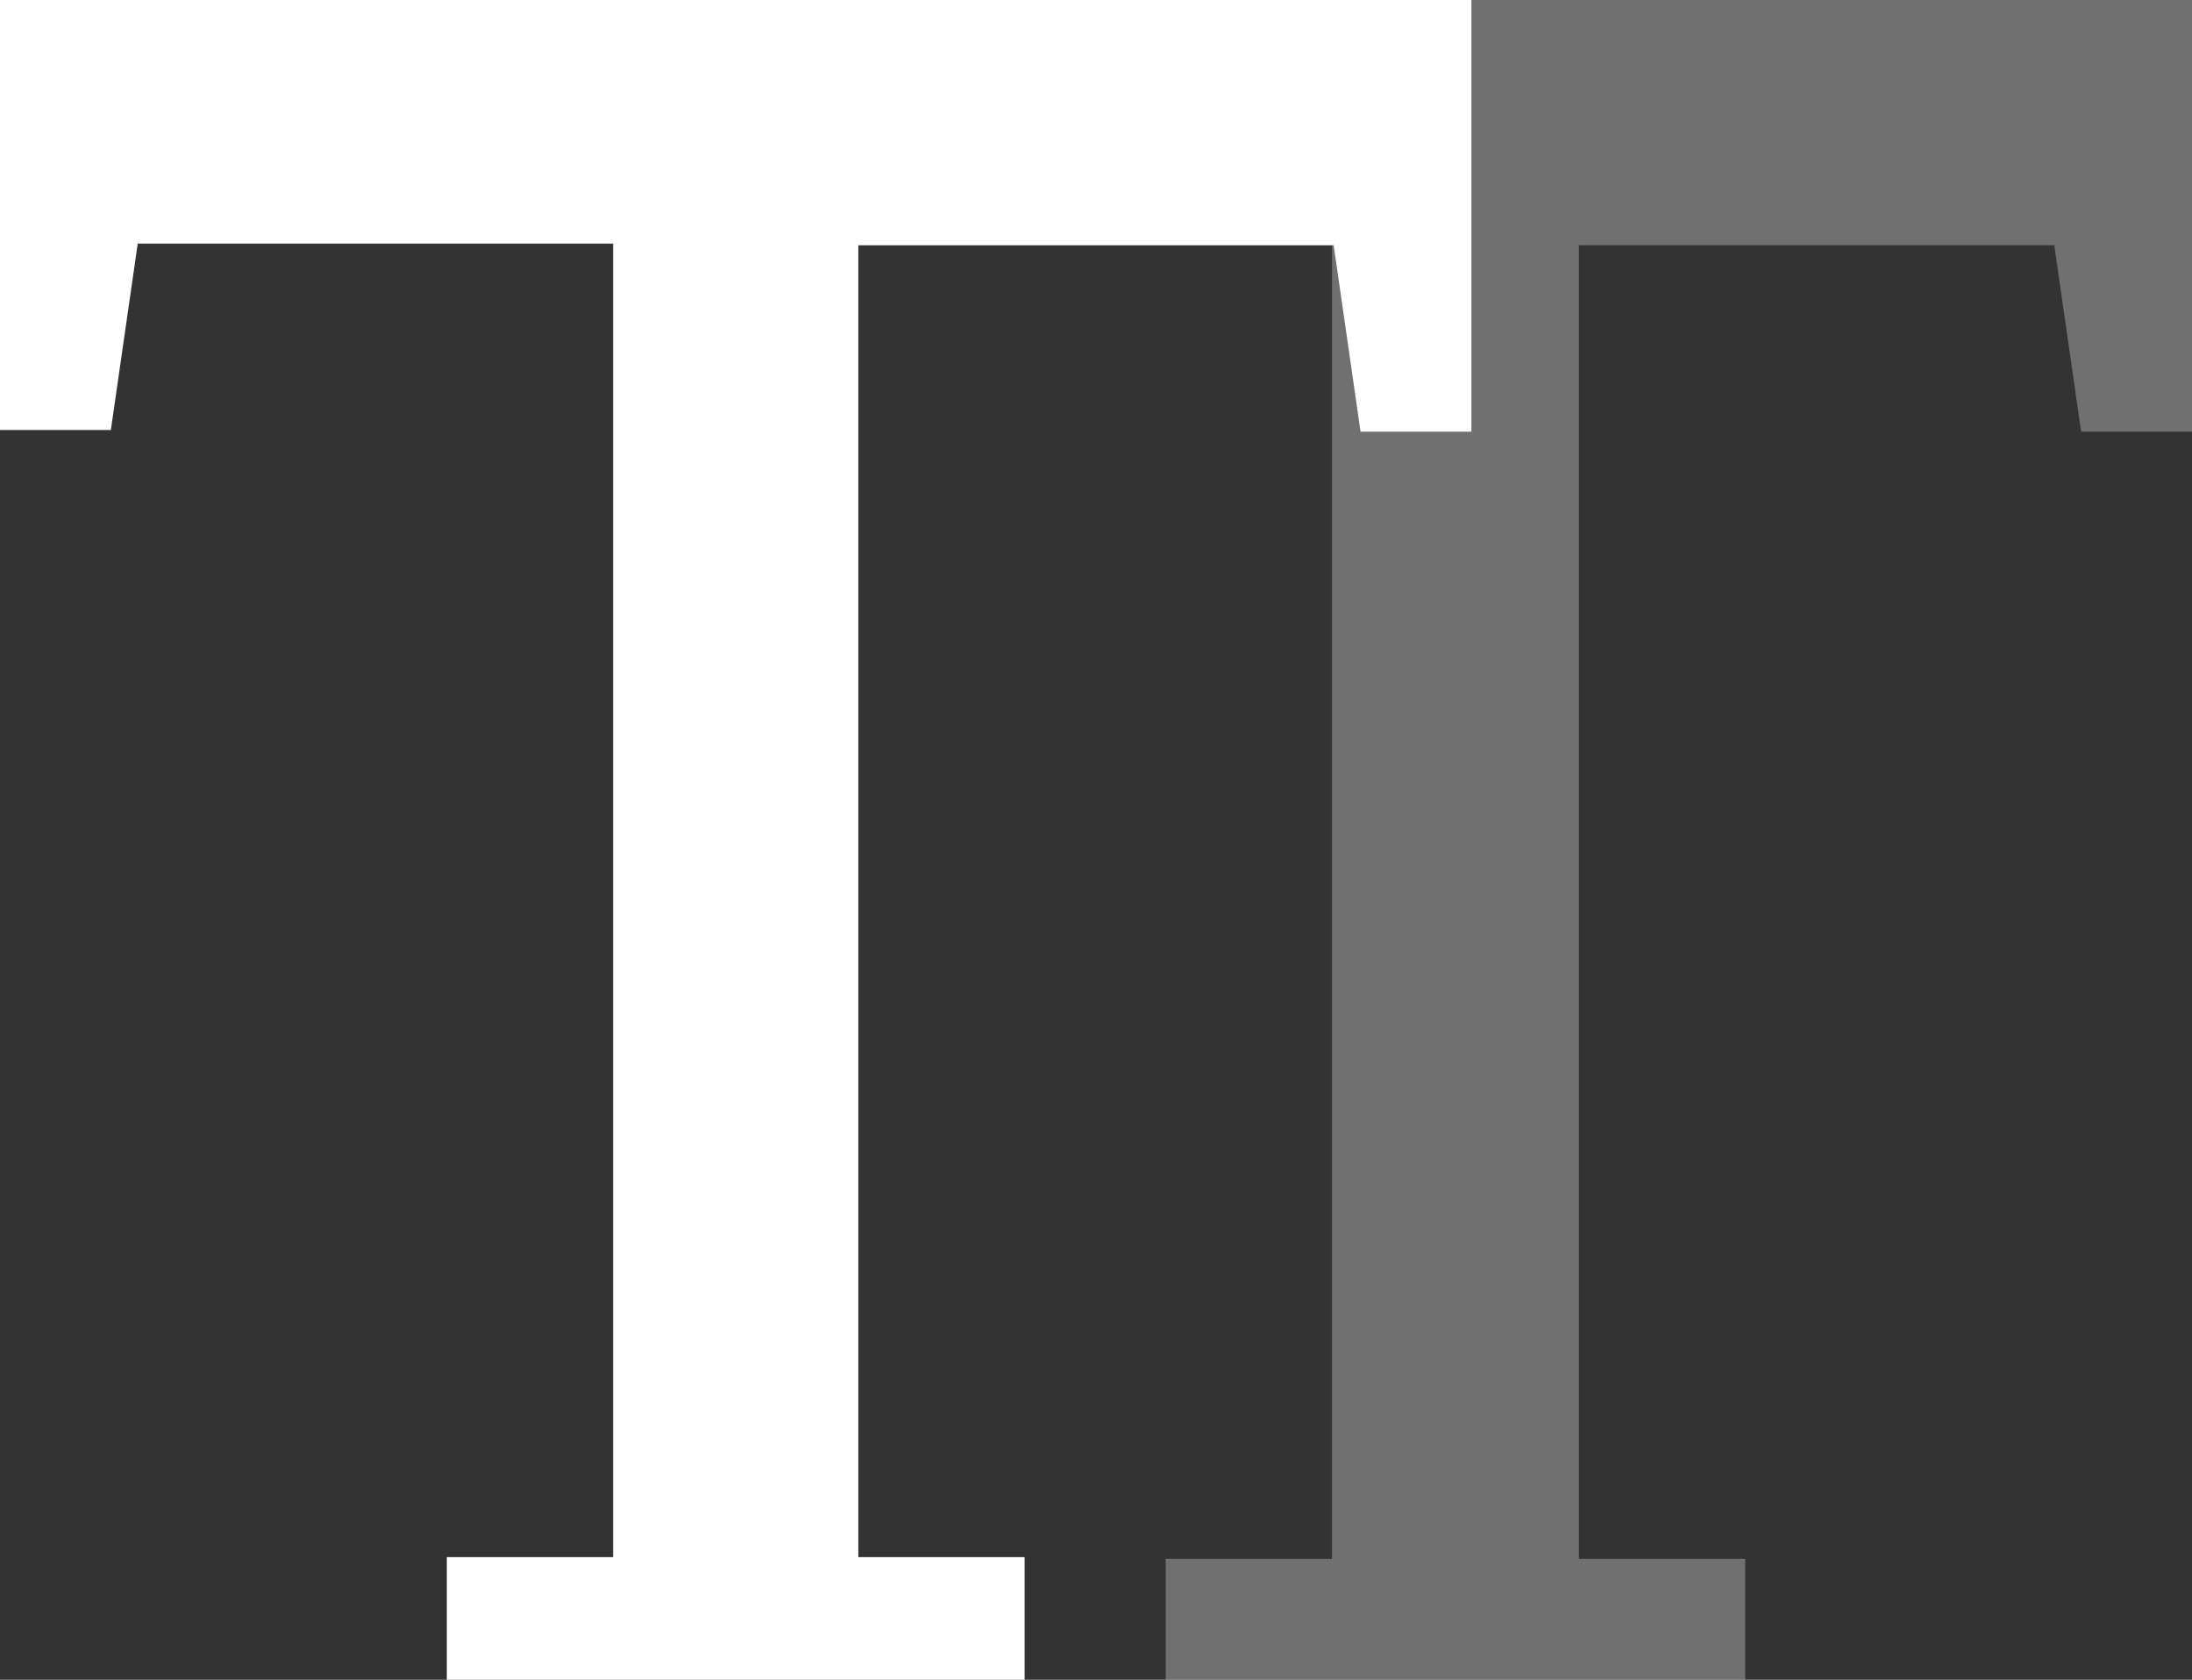
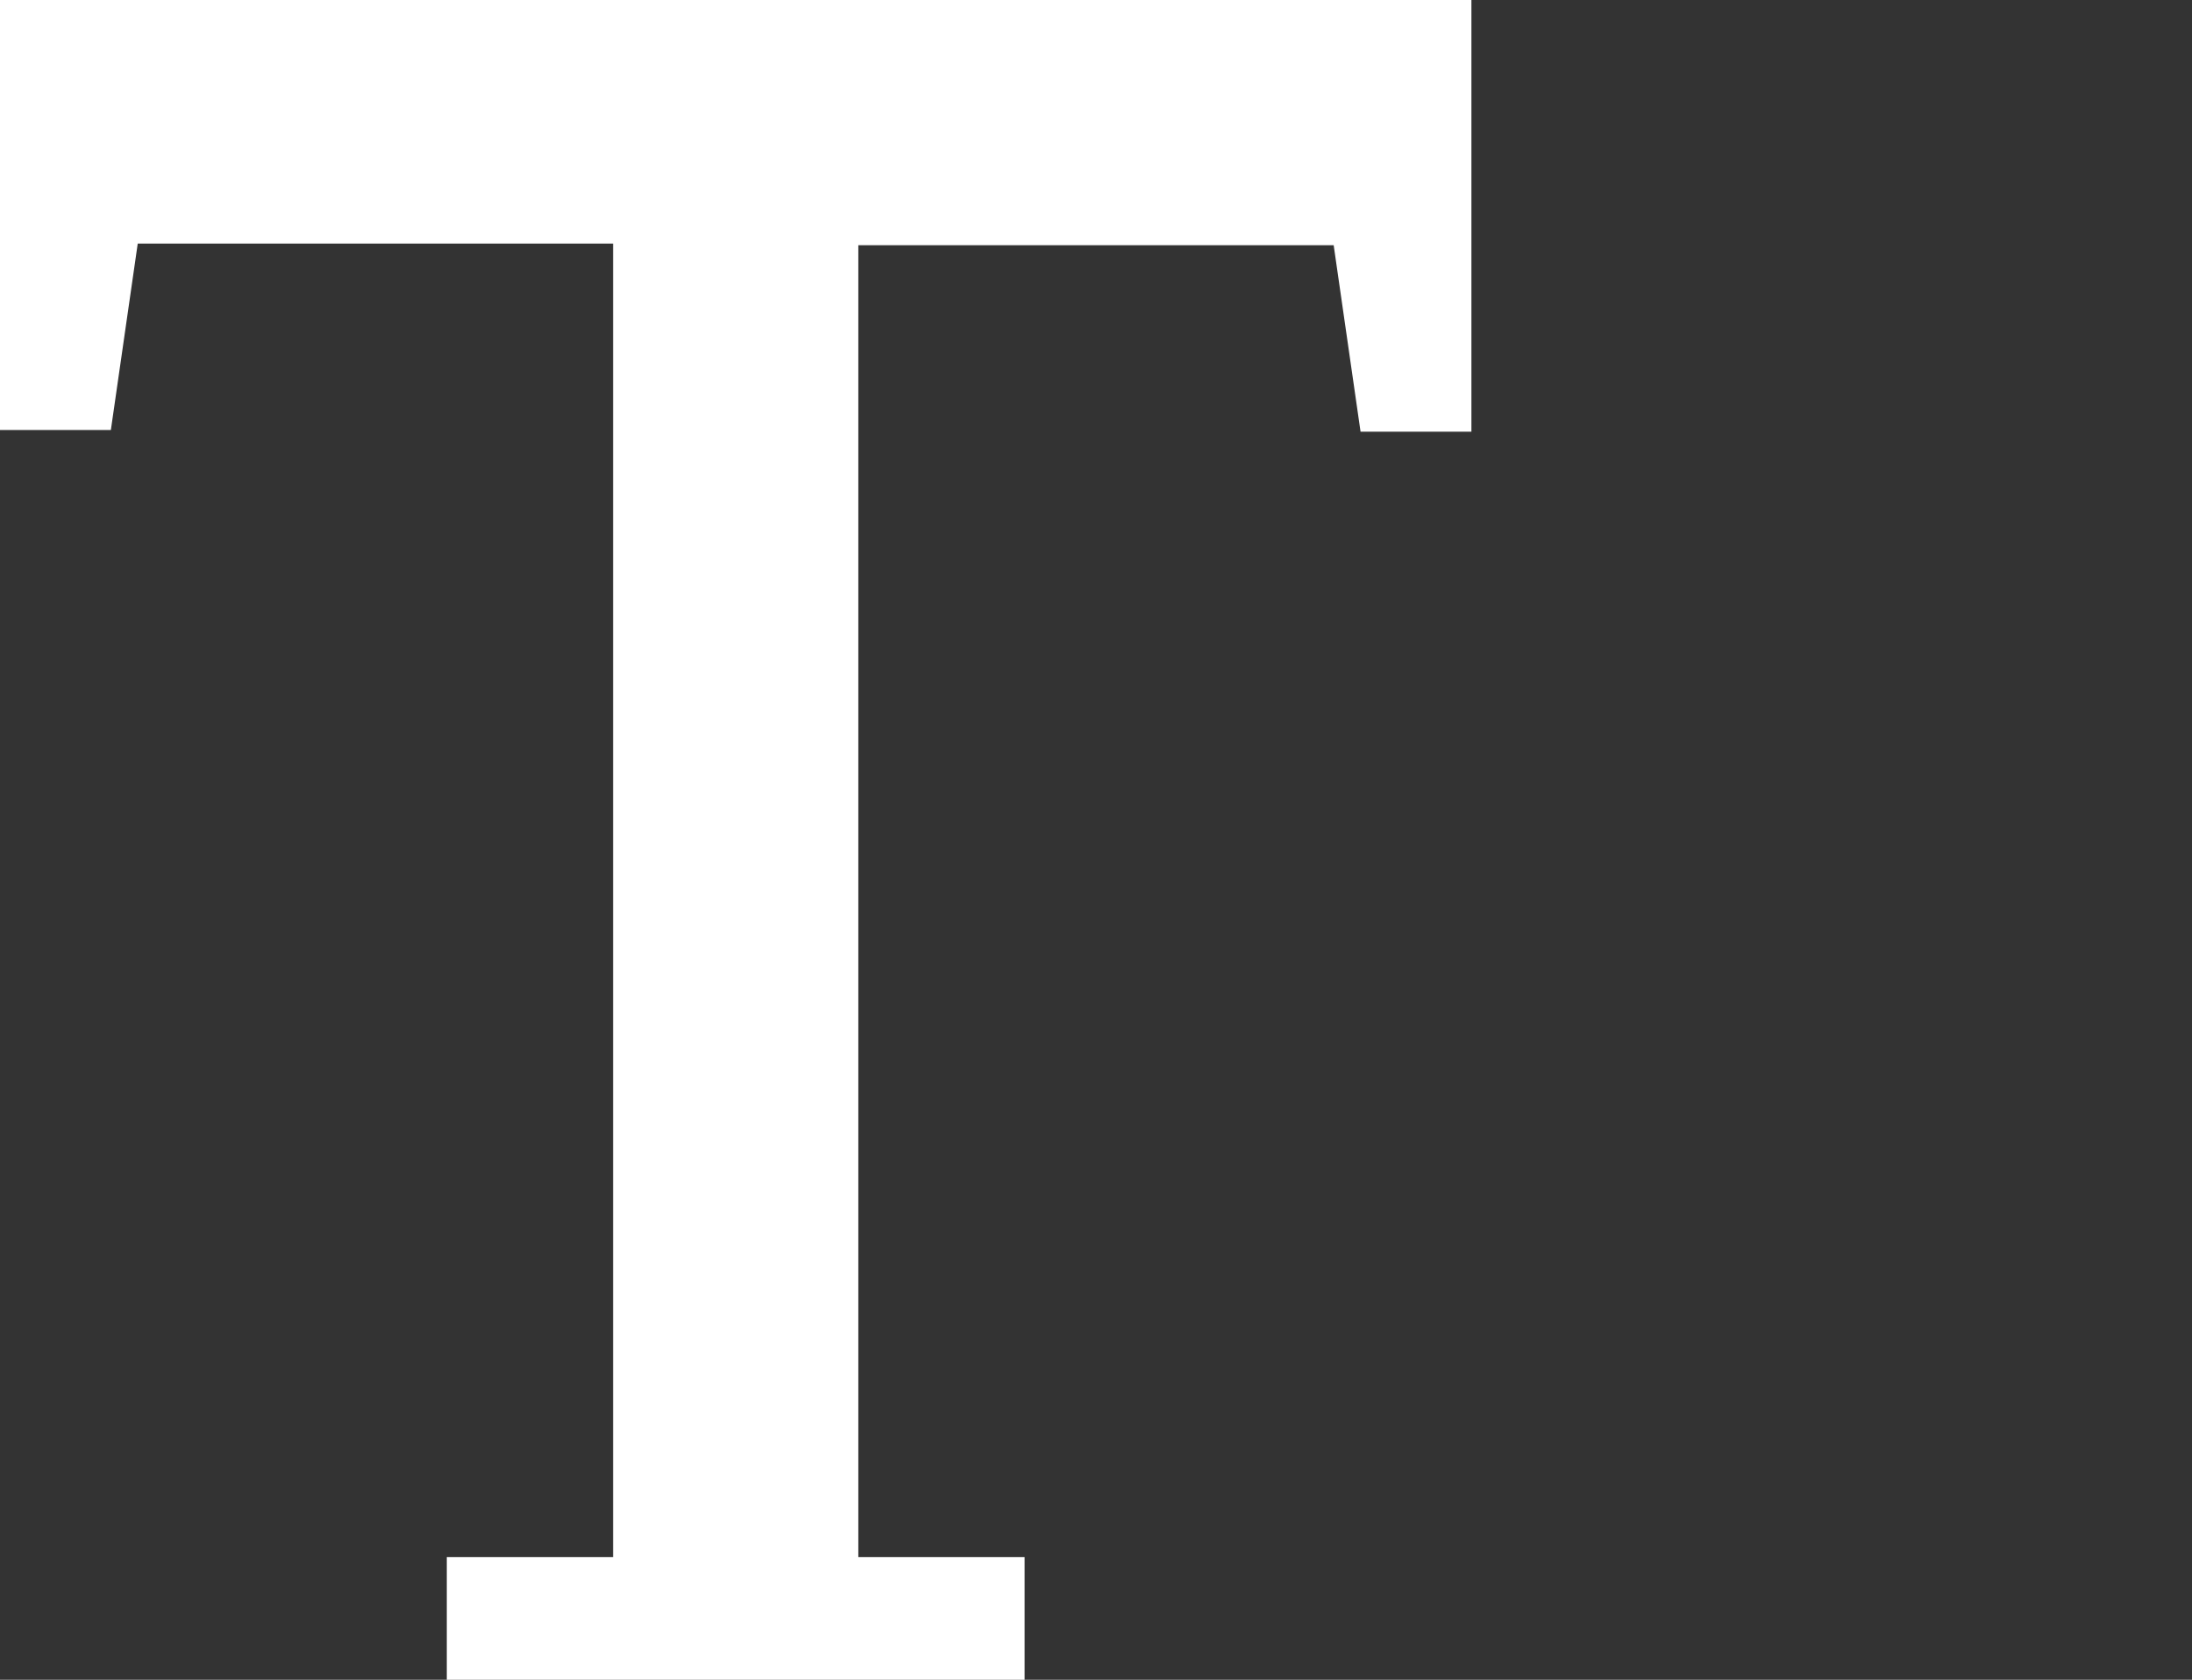
<svg xmlns="http://www.w3.org/2000/svg" enable-background="new 0 0 130.5 100" viewBox="0 0 130.5 100">
  <rect x="0" y="0" width="130.5" height="100" fill="#333333" stroke="none" />
  <g fill="#fff">
-     <path d="m42.8 0v25.6h6.6l1.6-11h28.3v78.2h-9.9v7.3h9.9 14.7 9.9v-7.3h-9.9v-78.2h28.3l1.6 11.1h6.6v-25.7z" opacity=".3" />
    <path d="m0 0v25.6h6.6l1.6-11.1h28.3v78.2h-9.9v7.3h9.9 14.6 9.9v-7.3h-9.9v-78.1h28.3l1.6 11.1h6.6v-25.7z" />
  </g>
</svg>